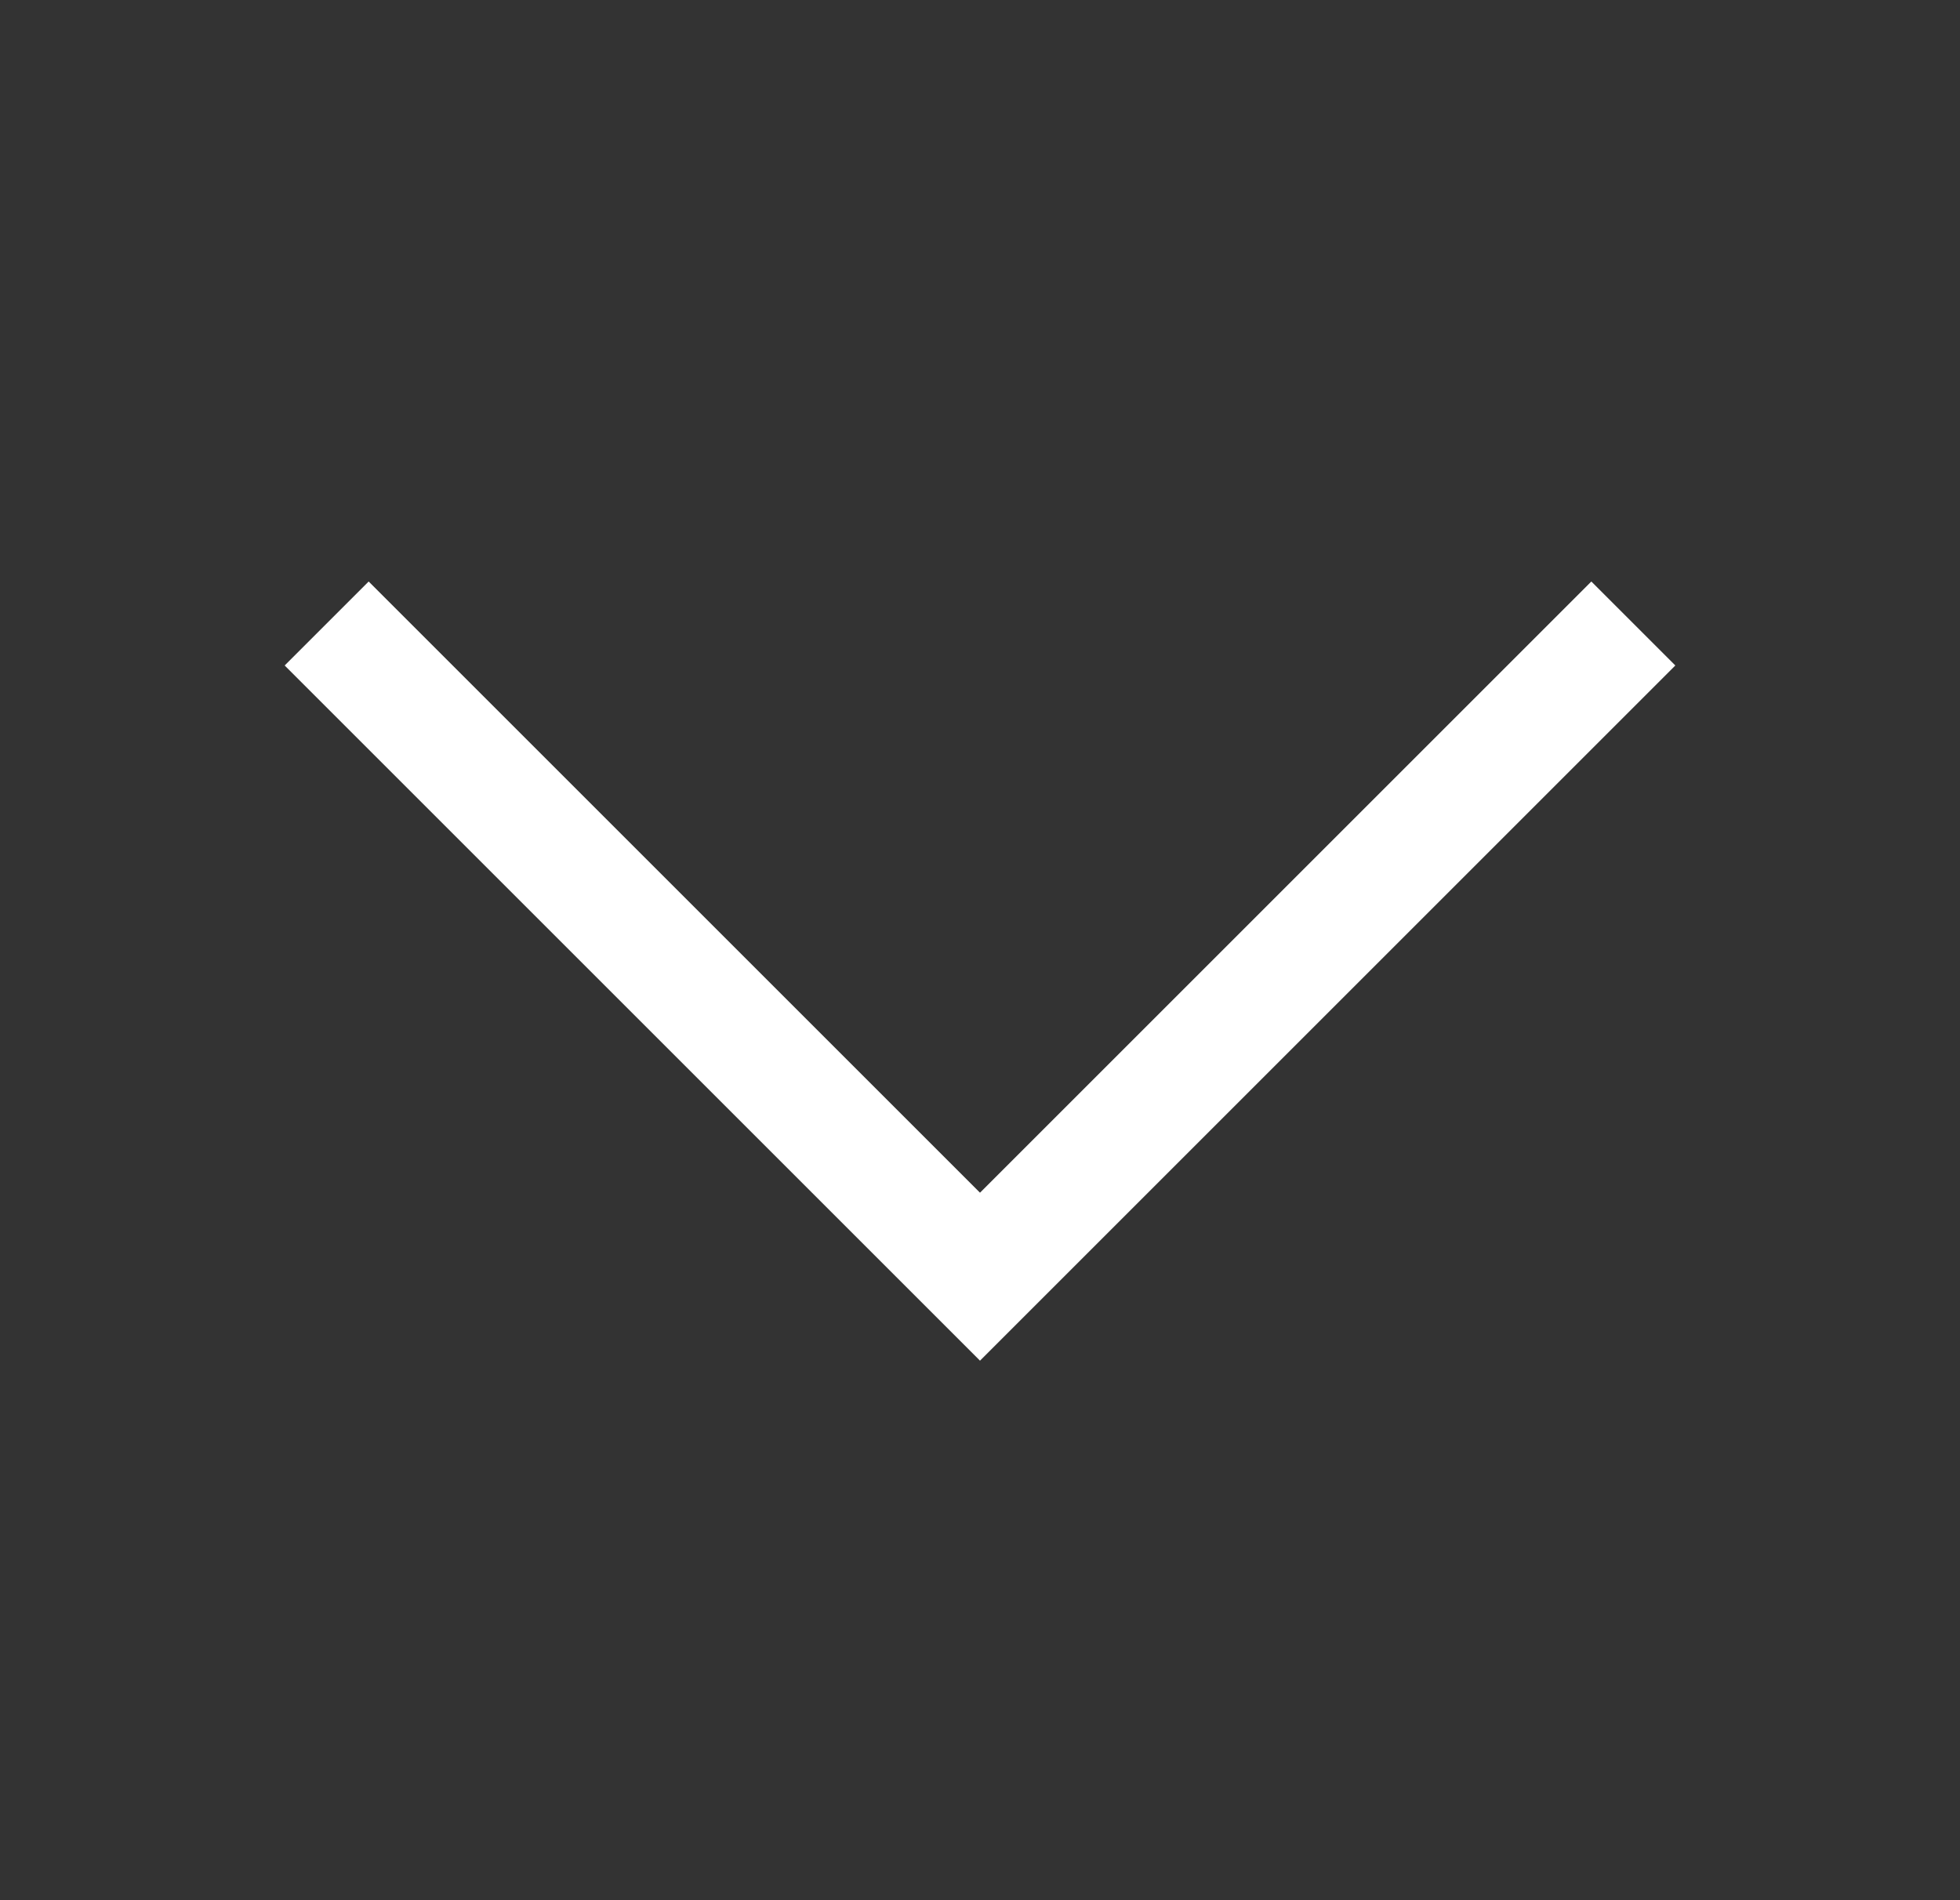
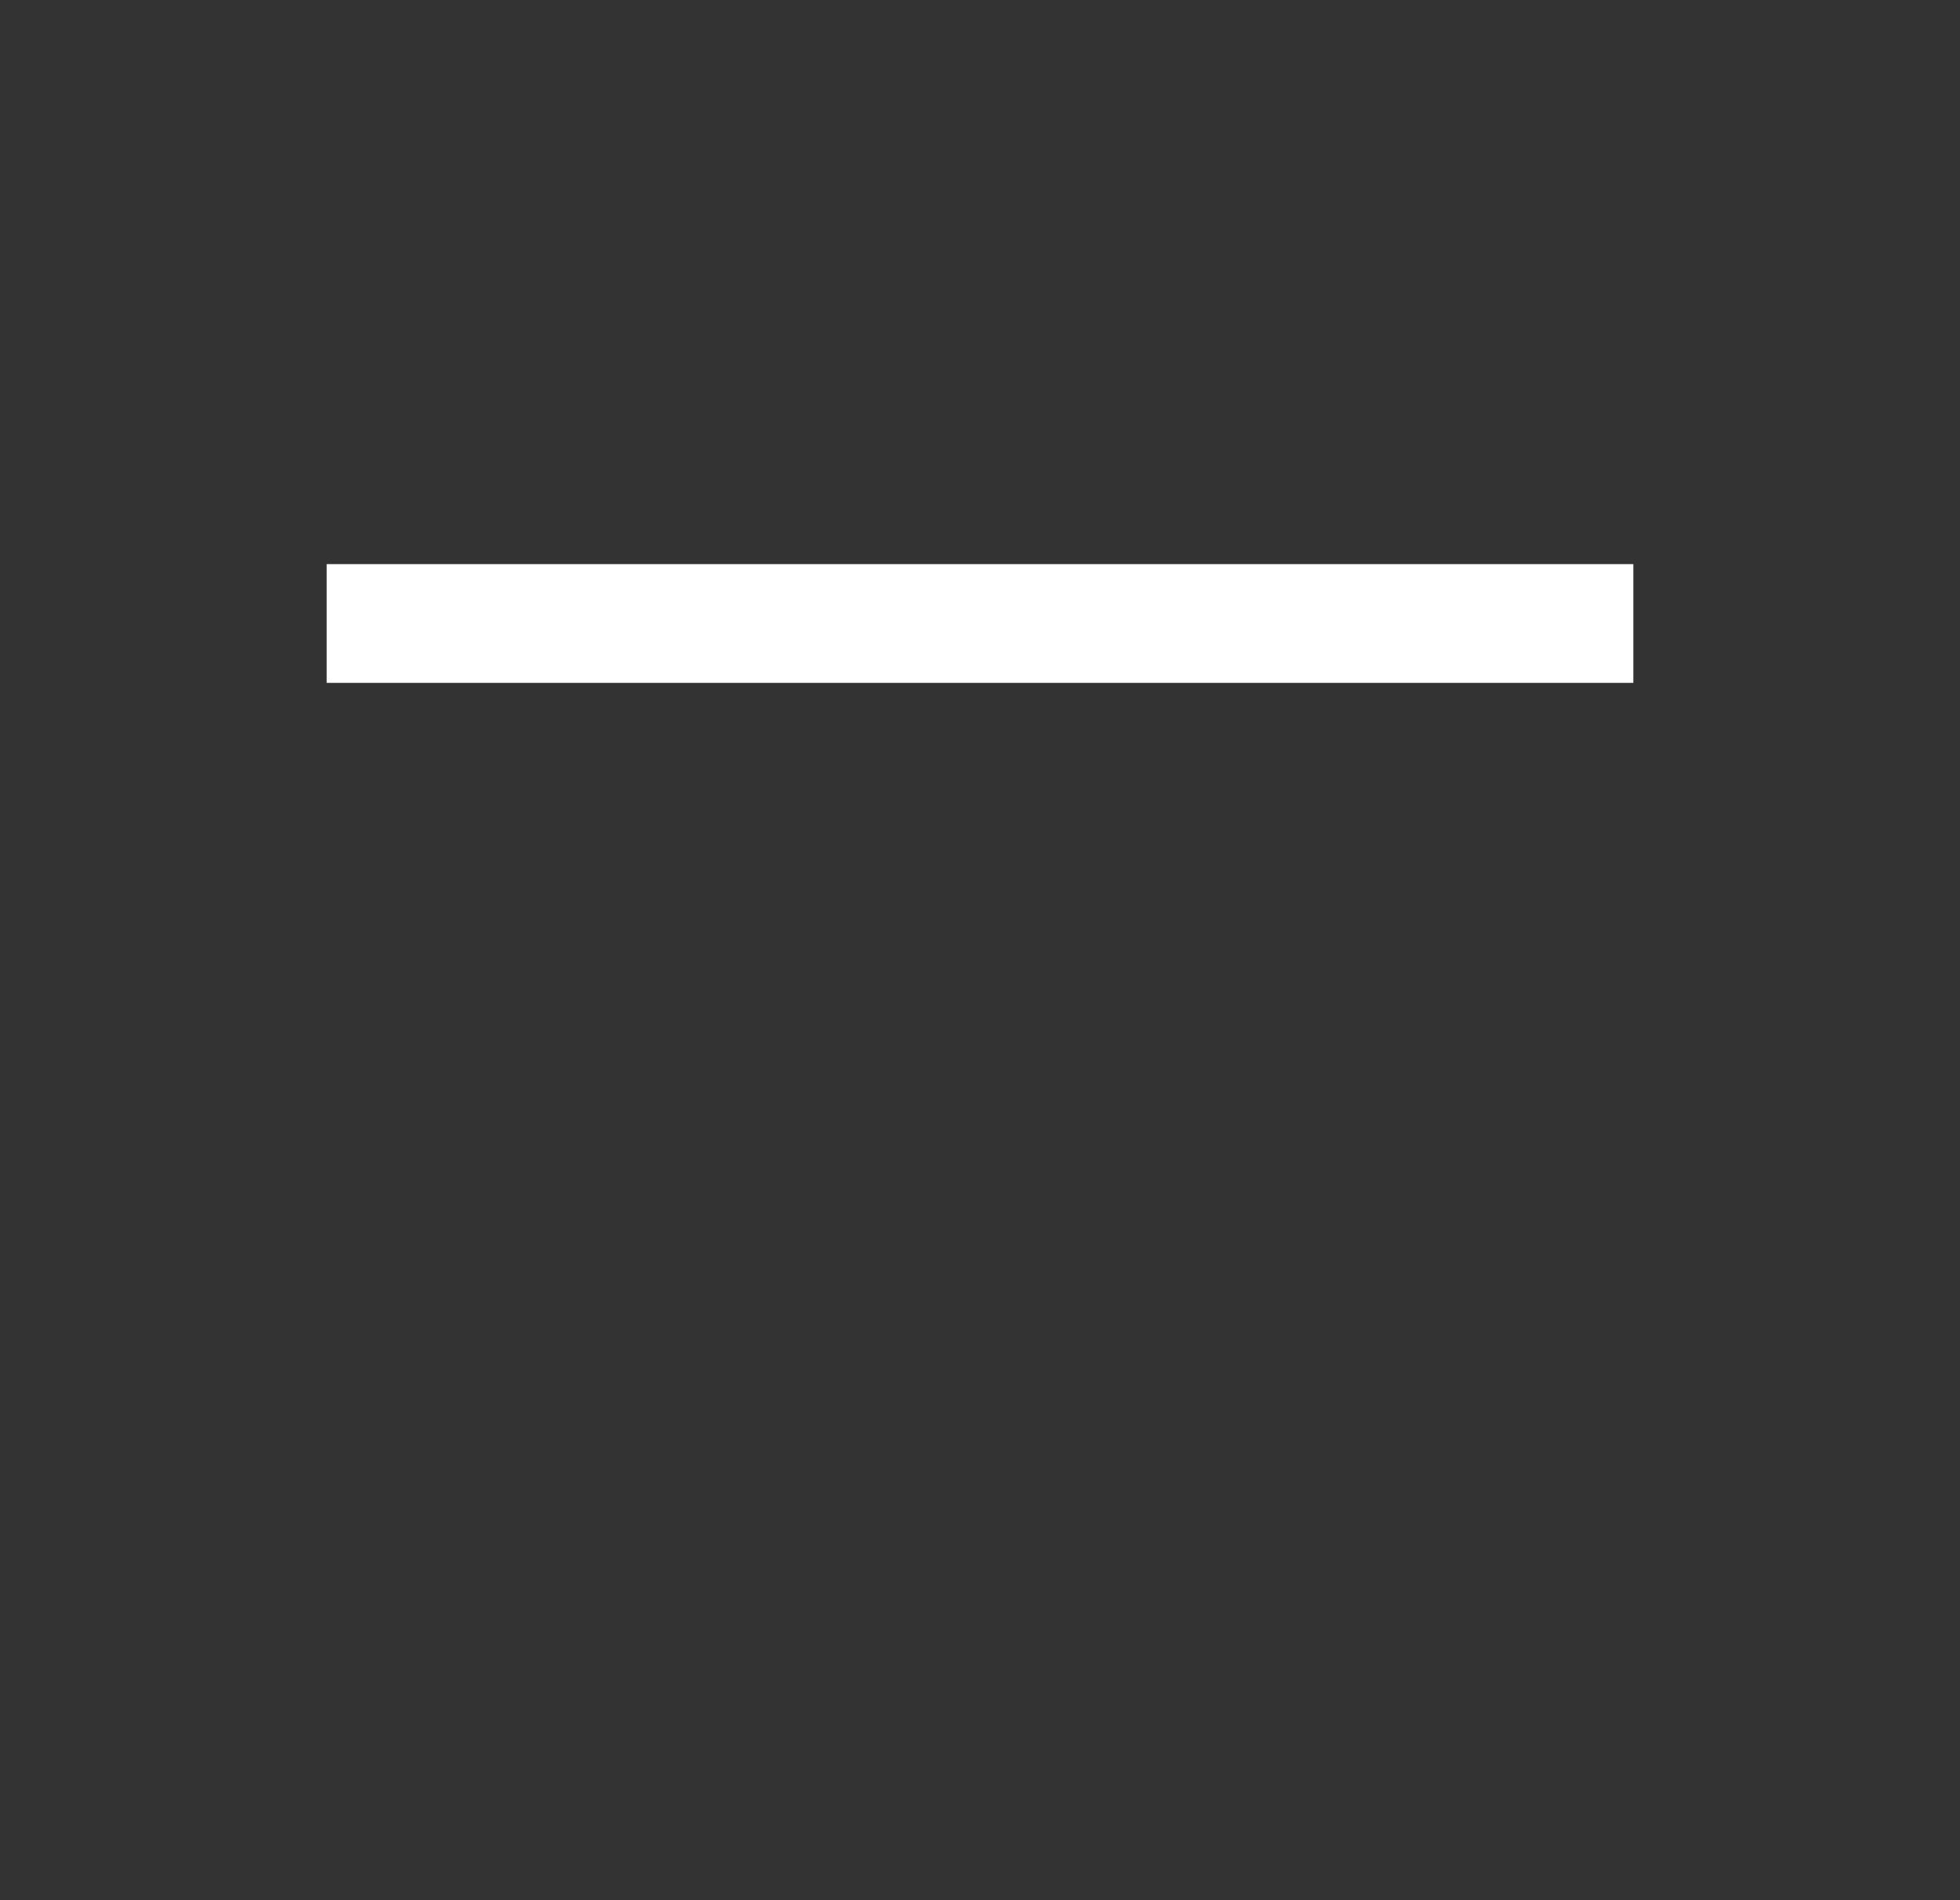
<svg xmlns="http://www.w3.org/2000/svg" width="33" height="32" viewBox="0 0 33 32" fill="none">
  <rect x="0" y="0" width="33" height="32" fill="#333333" stroke="none" />
-   <path d="M27.5 10.5L16.5 21.5L5.5 10.5" stroke="white" stroke-width="2" />
+   <path d="M27.5 10.5L5.5 10.5" stroke="white" stroke-width="2" />
</svg>